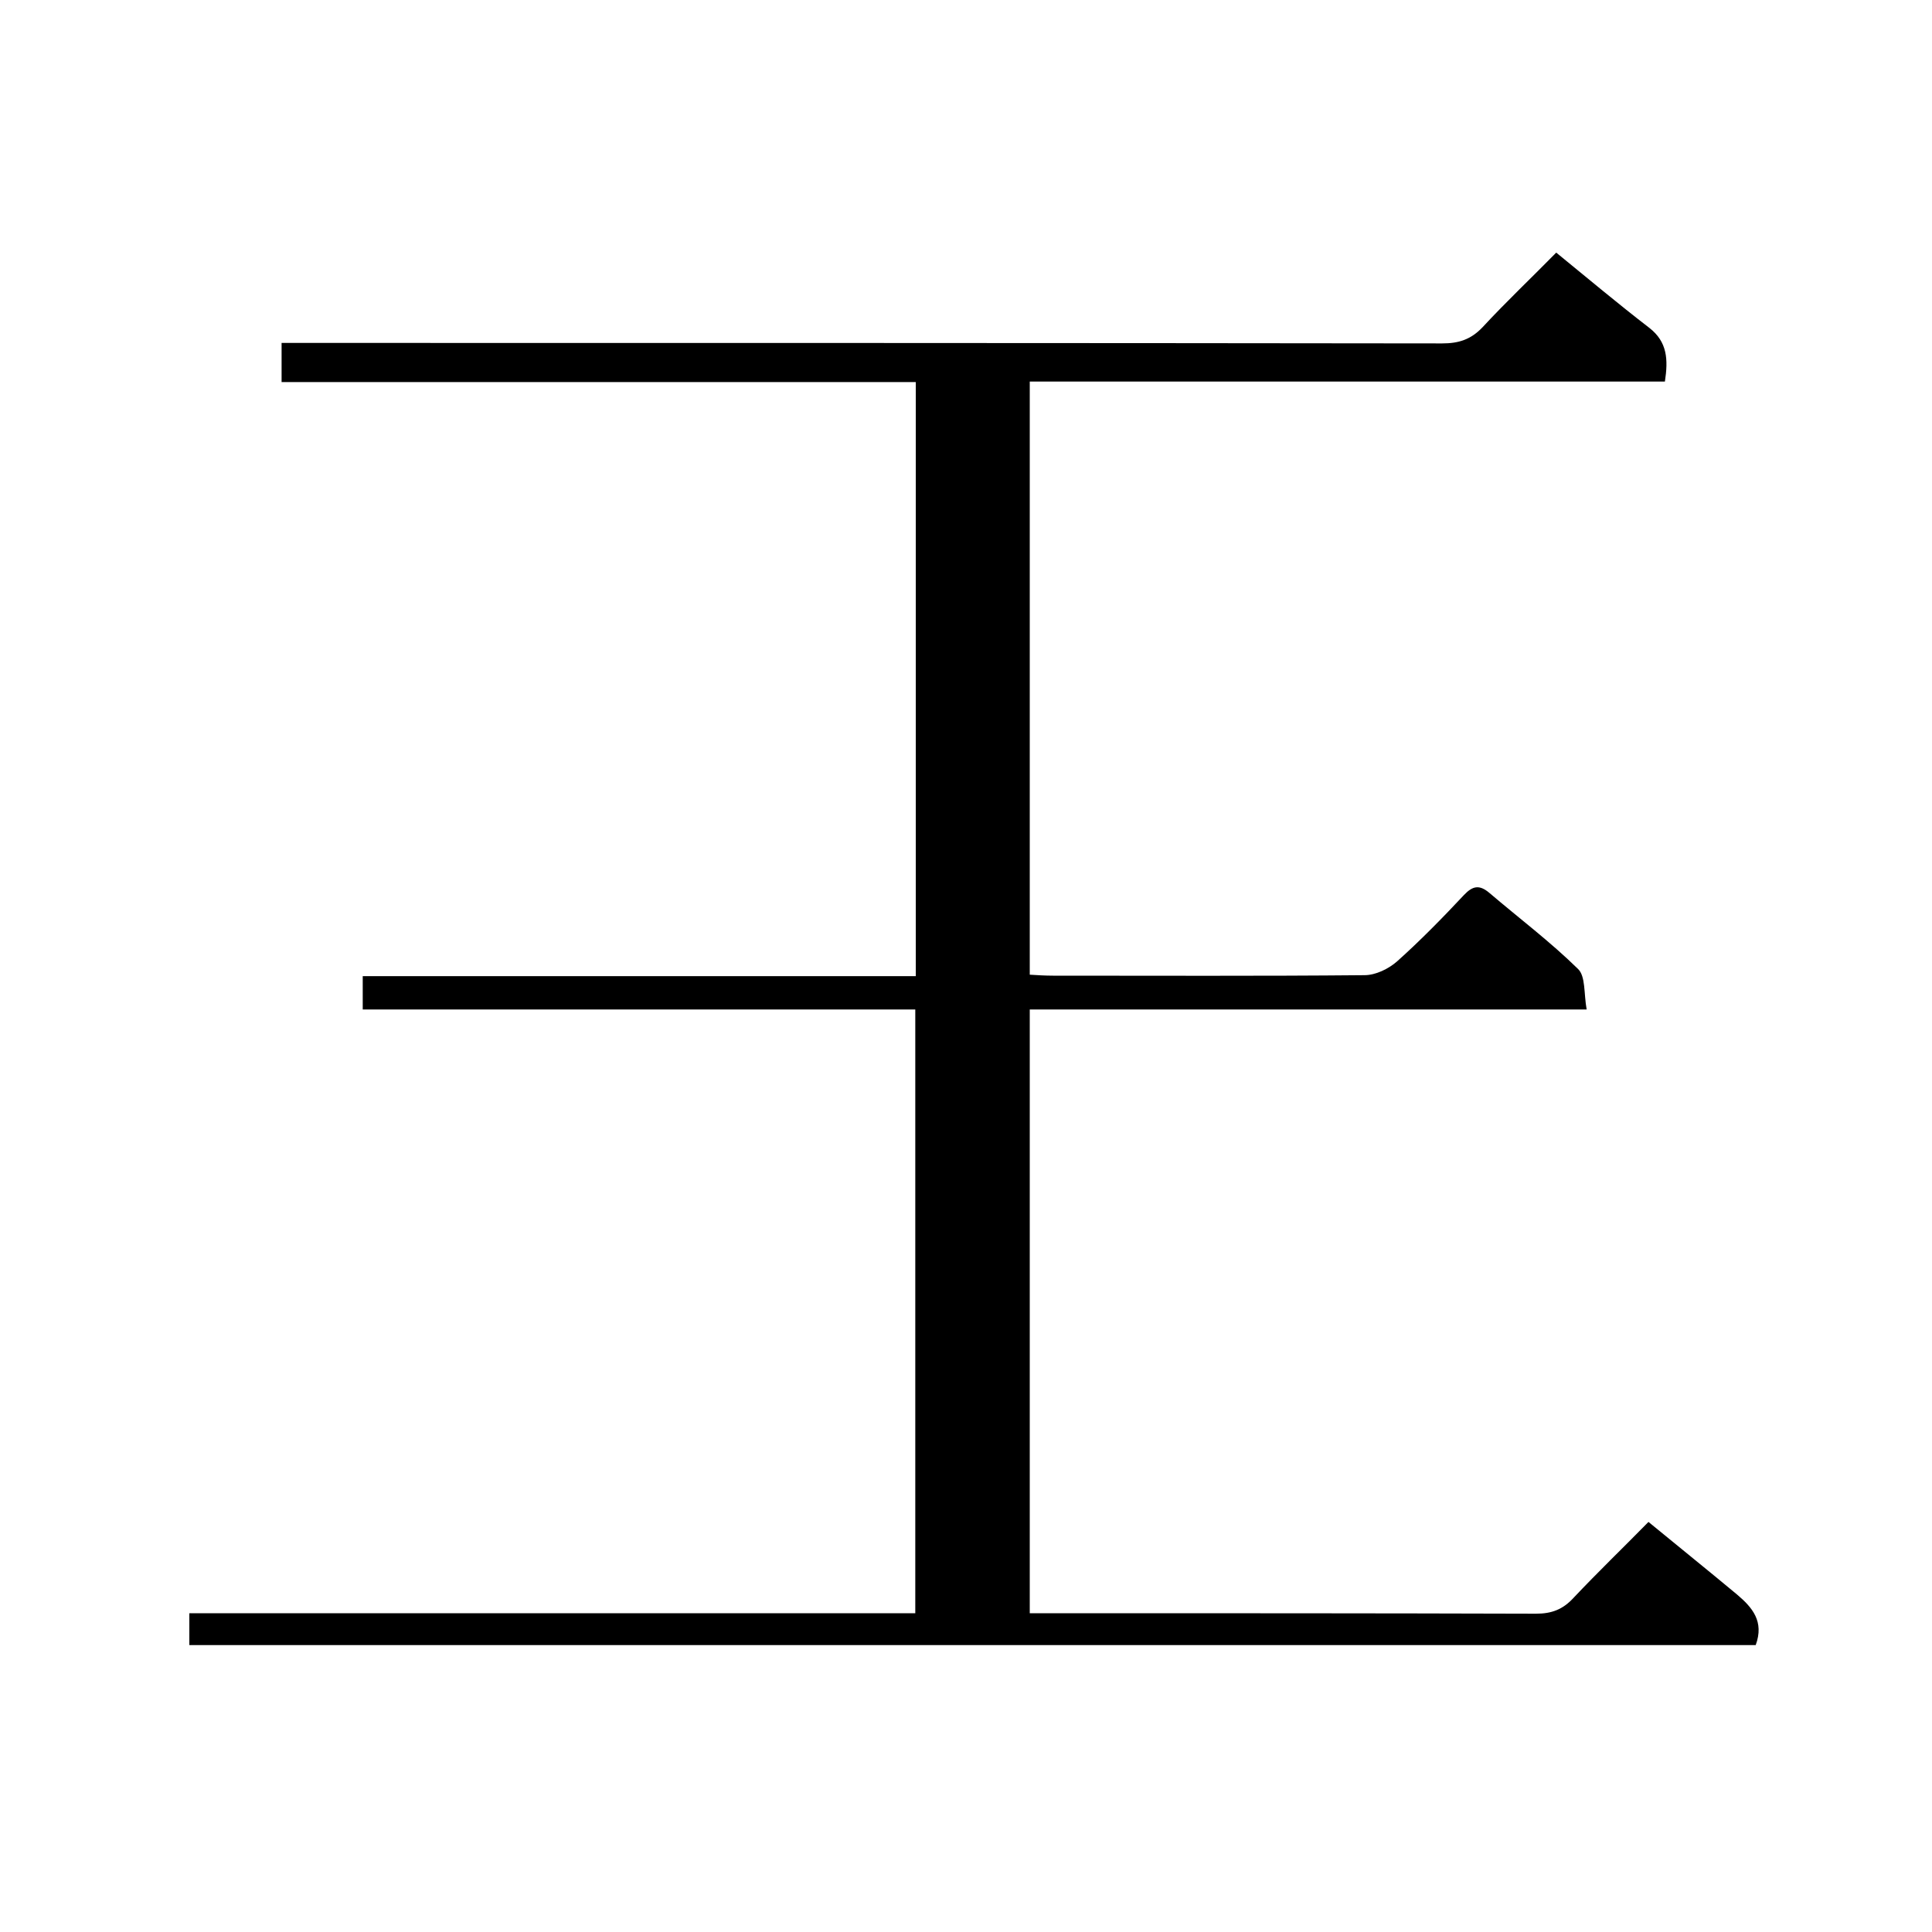
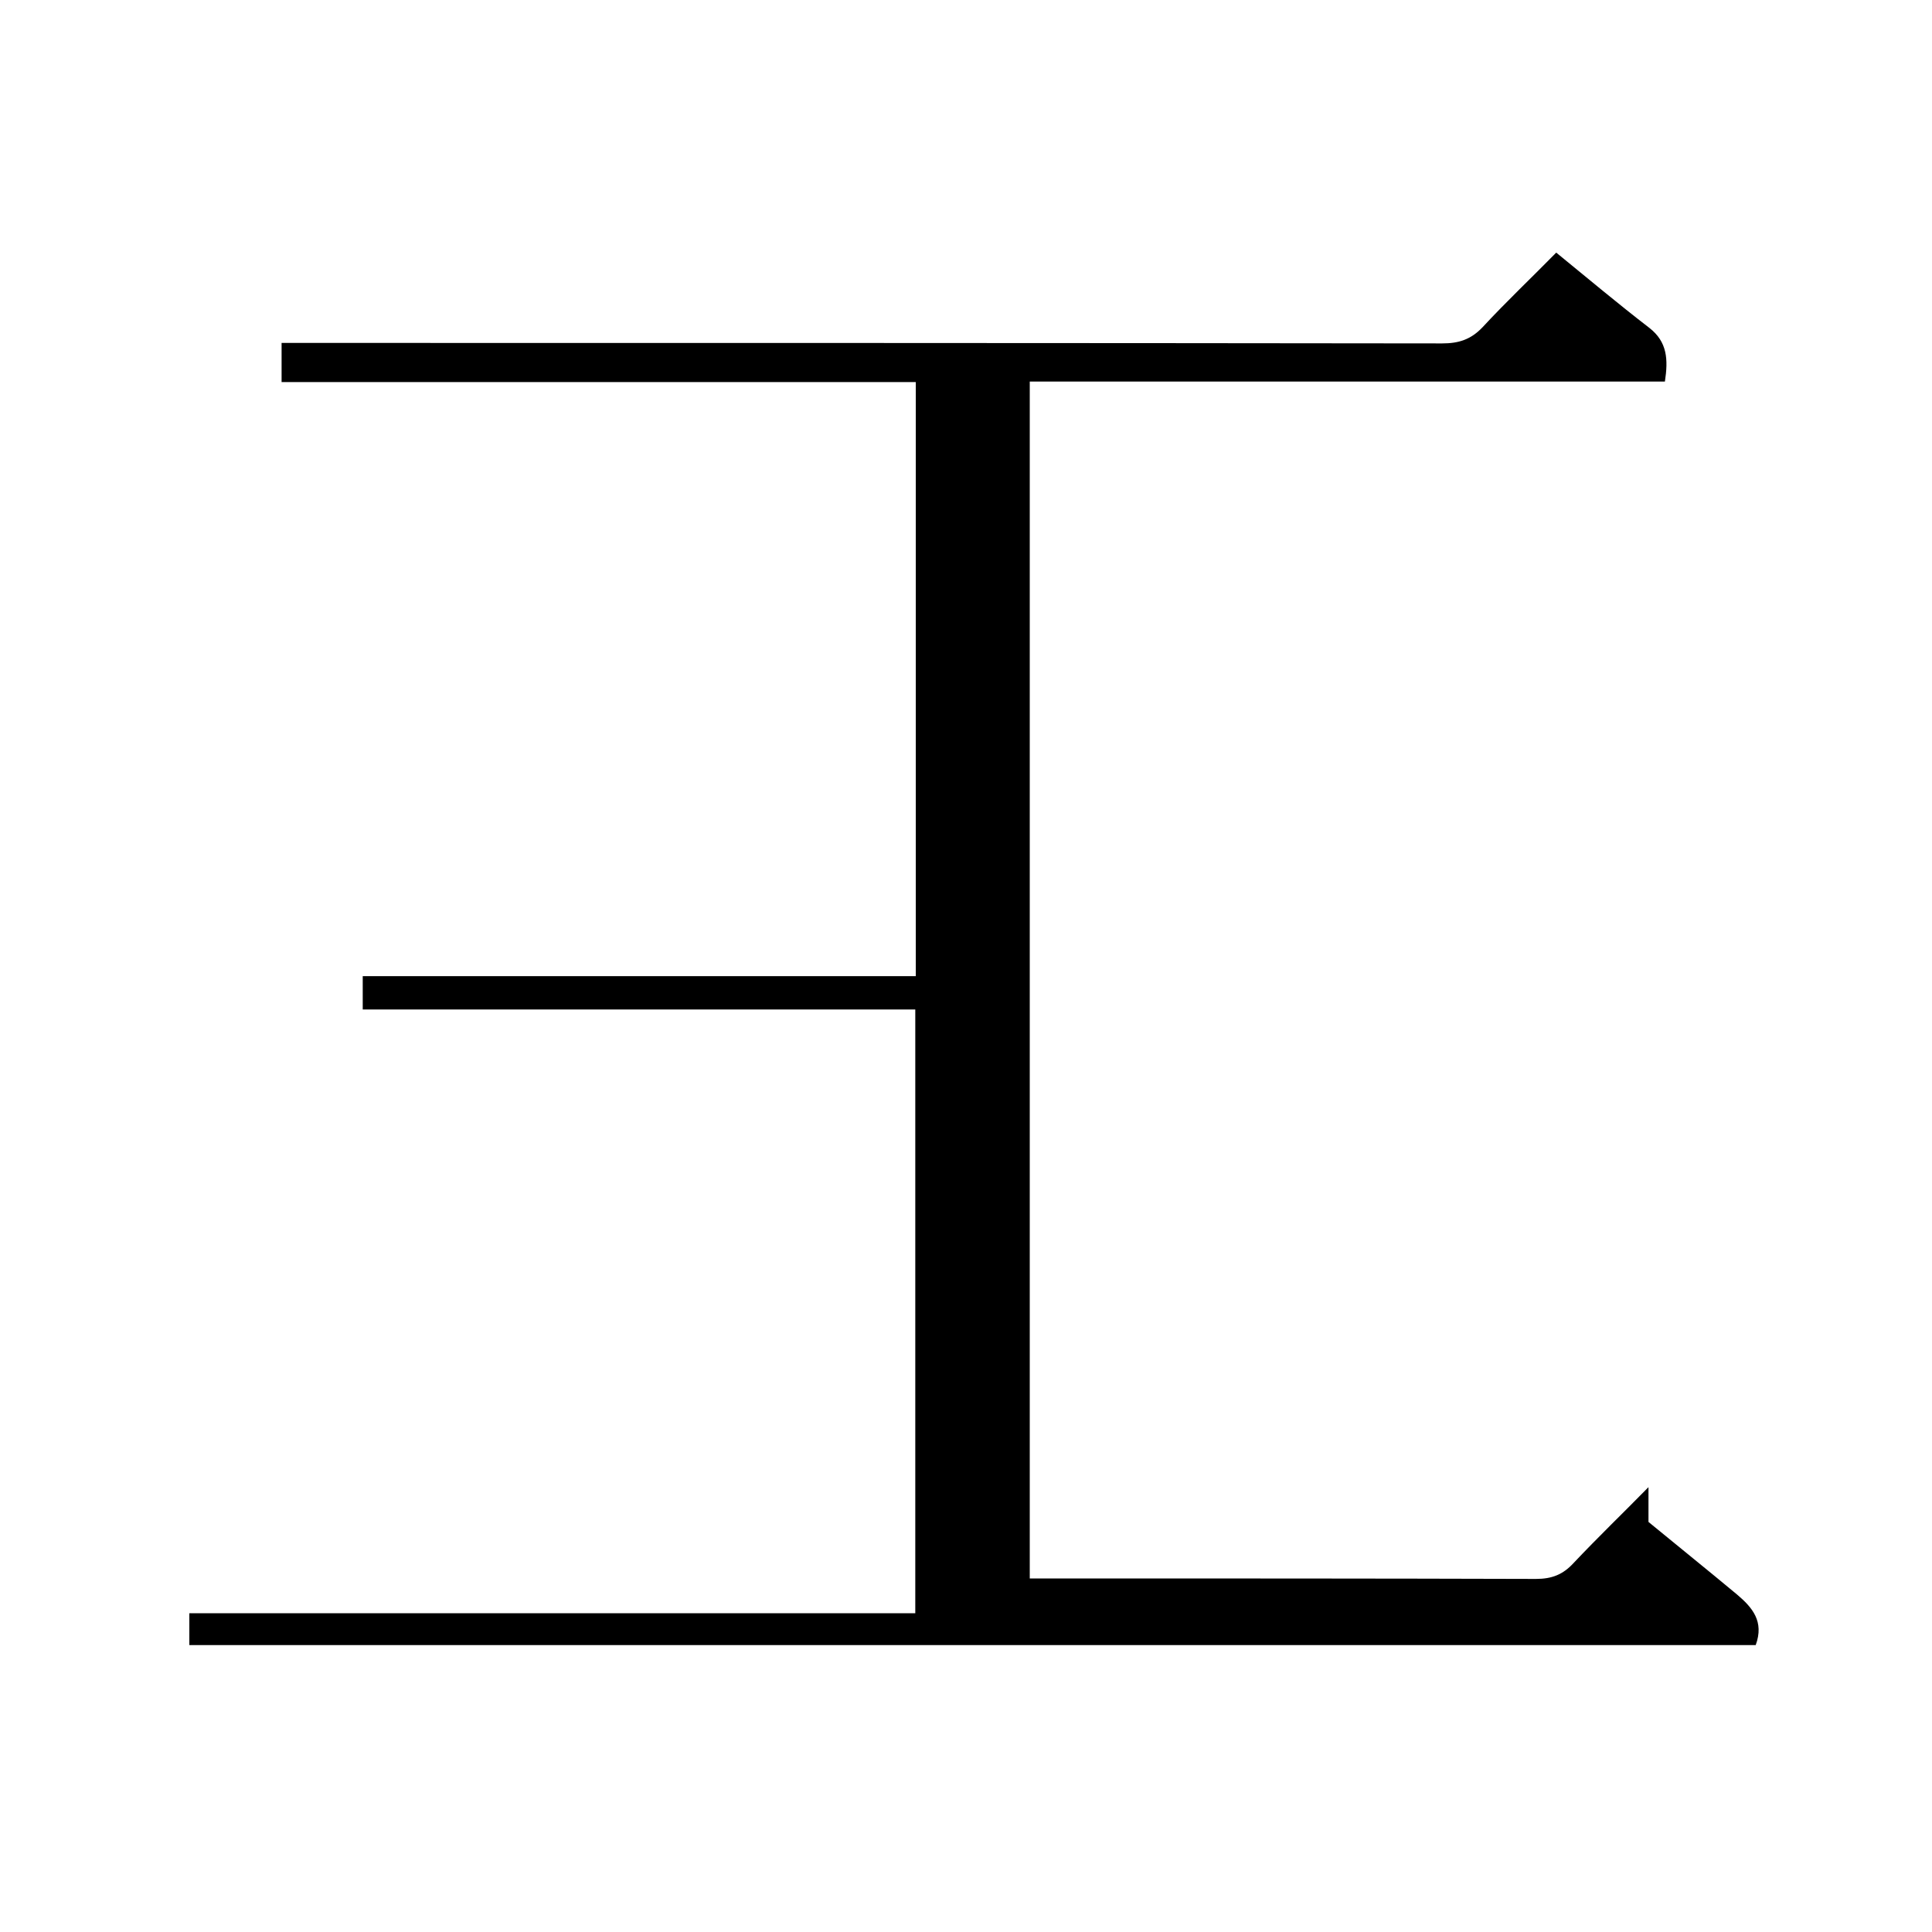
<svg xmlns="http://www.w3.org/2000/svg" enable-background="new 0 0 400 400" viewBox="0 0 400 400">
-   <path d="m341.3 315.1c6.2 5.1 12.3 10 18.3 15 3.2 2.7 5.7 5.6 3.9 10.5-107.8 0-215.9 0-324.3 0 0-2.1 0-4.2 0-6.6h150.3c0-41.7 0-83.1 0-125-38.1 0-76.1 0-114.4 0 0-2.5 0-4.4 0-6.9h114.5c0-41.2 0-82 0-123-43.8 0-87.4 0-131.3 0 0-2.7 0-5.1 0-8.1h5.8c78.2 0 156.3 0 234.5.1 3.4 0 5.9-.8 8.3-3.3 5-5.4 10.3-10.4 15.3-15.5 6.5 5.3 12.8 10.6 19.3 15.6 3.7 2.9 3.9 6.5 3.2 11.1-43.8 0-87.5 0-131.5 0v122.8c1.6.1 3.2.2 4.8.2 21.5 0 43 .1 64.5-.1 2.3 0 5-1.3 6.8-2.9 4.8-4.3 9.4-9 13.8-13.7 1.8-1.9 3.2-2.2 5.3-.4 6.1 5.2 12.6 10.1 18.3 15.7 1.6 1.5 1.2 5.1 1.8 8.4-38.9 0-77 0-115.3 0v125h5.3c33.2 0 66.3 0 99.5.1 3.3 0 5.6-.9 7.8-3.3 5-5.3 10.3-10.4 15.5-15.7z" />
+   <path d="m341.3 315.1c6.2 5.1 12.3 10 18.3 15 3.2 2.7 5.7 5.6 3.9 10.5-107.8 0-215.9 0-324.3 0 0-2.1 0-4.2 0-6.6h150.3c0-41.7 0-83.1 0-125-38.1 0-76.1 0-114.4 0 0-2.5 0-4.4 0-6.9h114.5c0-41.2 0-82 0-123-43.8 0-87.4 0-131.3 0 0-2.7 0-5.1 0-8.1h5.8c78.2 0 156.3 0 234.5.1 3.4 0 5.9-.8 8.3-3.3 5-5.4 10.3-10.4 15.3-15.5 6.5 5.3 12.8 10.6 19.3 15.6 3.7 2.9 3.9 6.5 3.2 11.1-43.8 0-87.5 0-131.5 0v122.8v125h5.3c33.2 0 66.3 0 99.5.1 3.3 0 5.6-.9 7.8-3.3 5-5.3 10.3-10.4 15.5-15.7z" />
</svg>